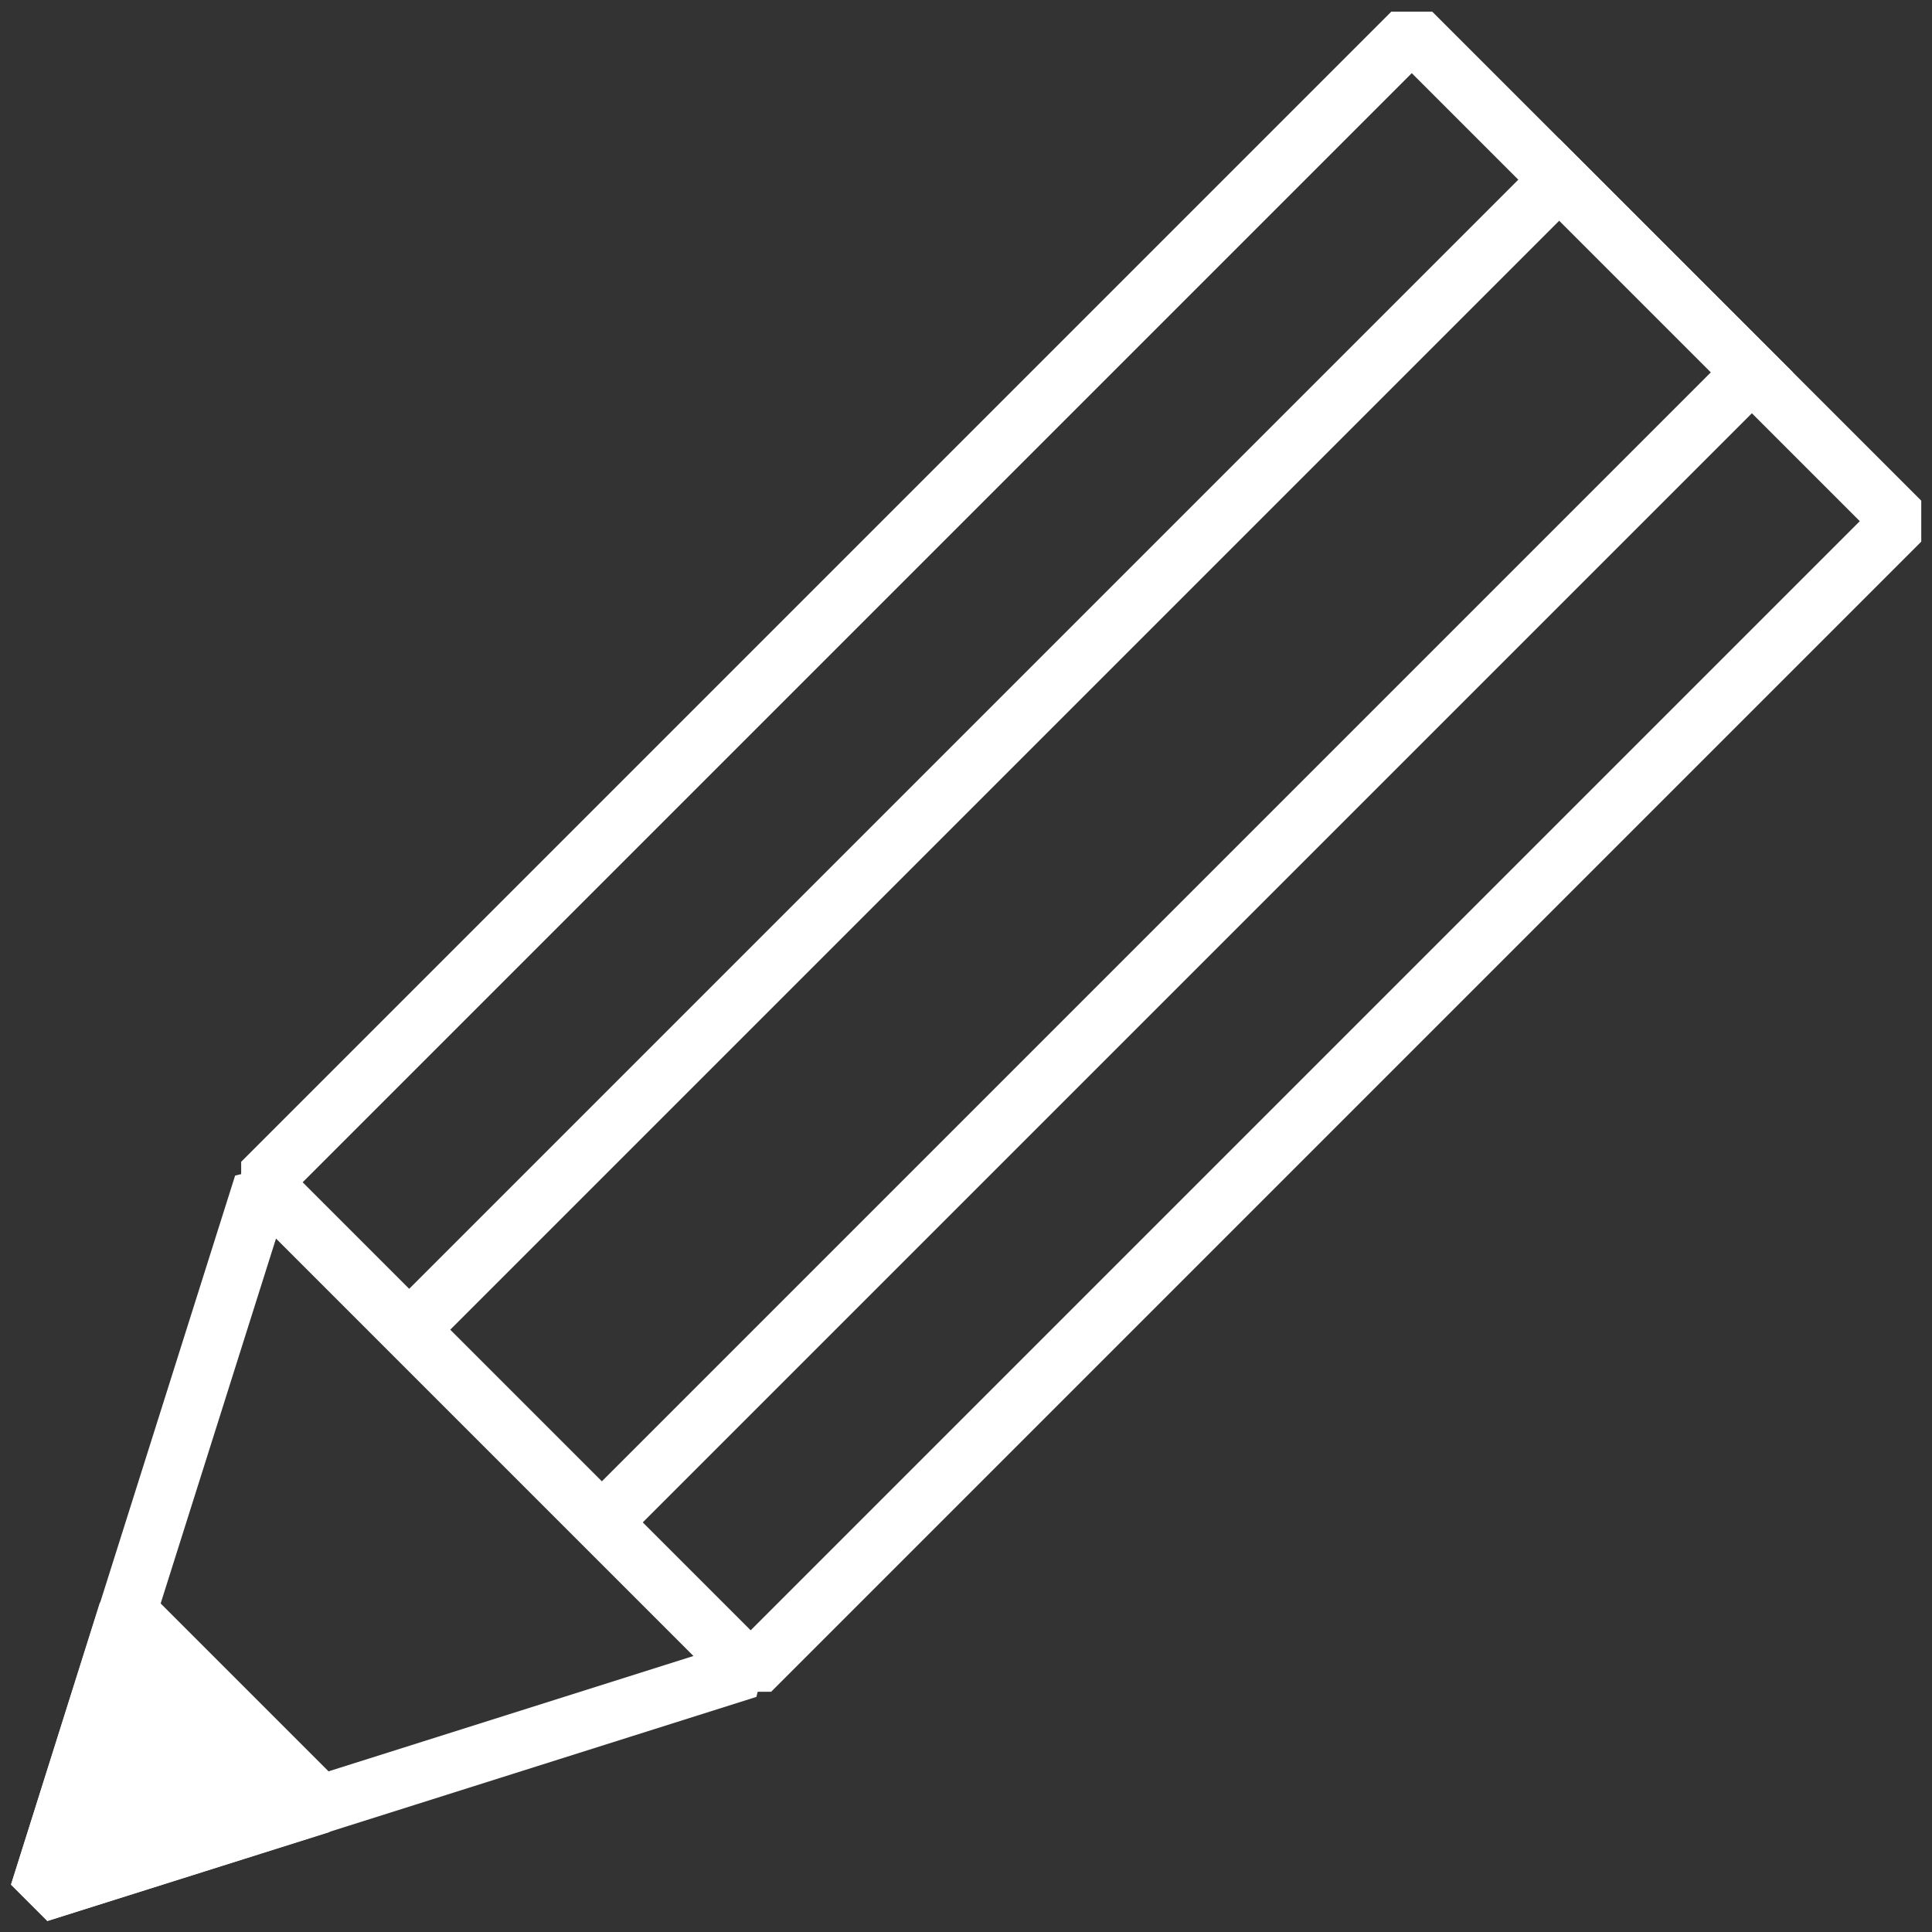
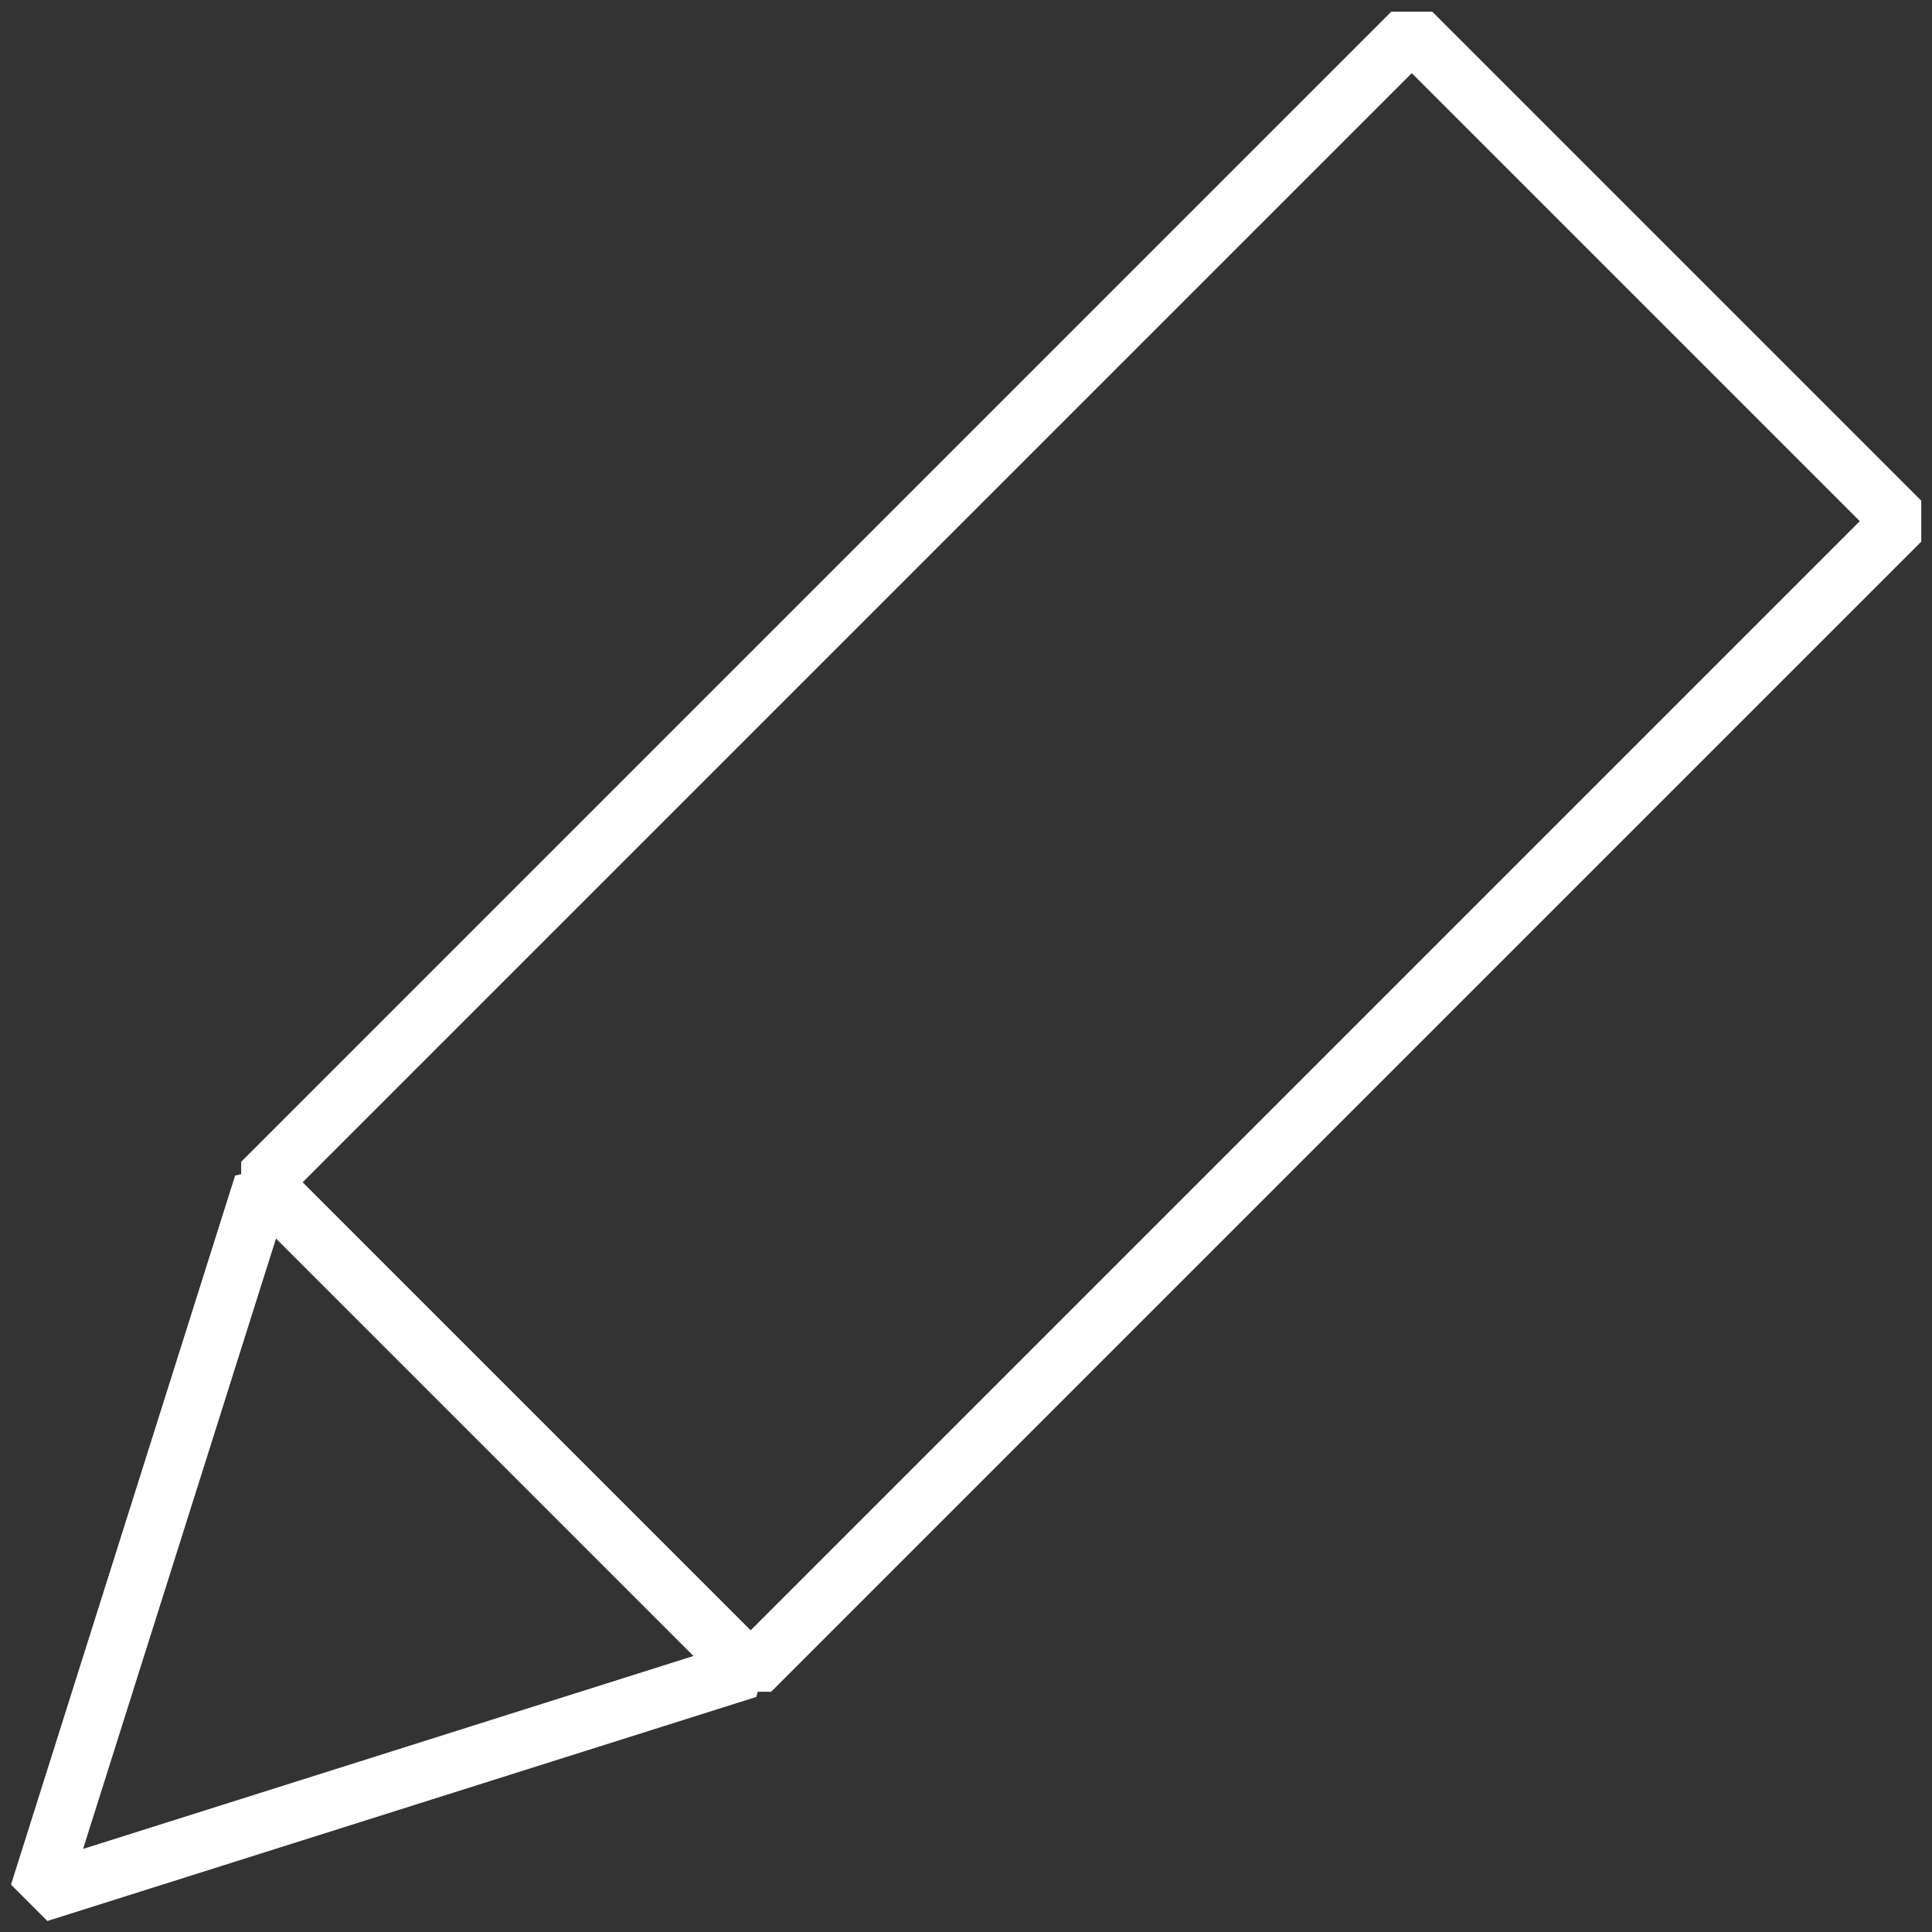
<svg xmlns="http://www.w3.org/2000/svg" version="1.1" id="レイヤー_1" x="0px" y="0px" viewBox="0 0 100 100" enable-background="new 0 0 100 100" xml:space="preserve">
  <rect x="0" y="0" width="100" height="100" fill="#333333" stroke="none" />
  <rect x="38" y="2" transform="matrix(-0.707 -0.707 0.707 -0.707 64.306 114.785)" fill="none" stroke="#FFFFFF" stroke-width="3" stroke-linejoin="bevel" stroke-miterlimit="10" width="35.8" height="84.2" />
-   <rect x="48.9" y="2" transform="matrix(-0.707 -0.707 0.707 -0.707 64.306 114.785)" fill="none" stroke="#FFFFFF" stroke-width="3" stroke-miterlimit="10" width="14.1" height="84.2" />
  <polygon fill="none" stroke="#FFFFFF" stroke-width="3" stroke-linejoin="bevel" stroke-miterlimit="10" points="38.7,86.4 2,98   13.6,61.3 " />
-   <polygon fill="#FFFFFF" stroke="#FFFFFF" stroke-width="3" stroke-linejoin="bevel" stroke-miterlimit="10" points="16.6,93.4 2,98   6.6,83.4 " />
  <rect x="0" y="0" fill="none" width="100" height="100" />
</svg>